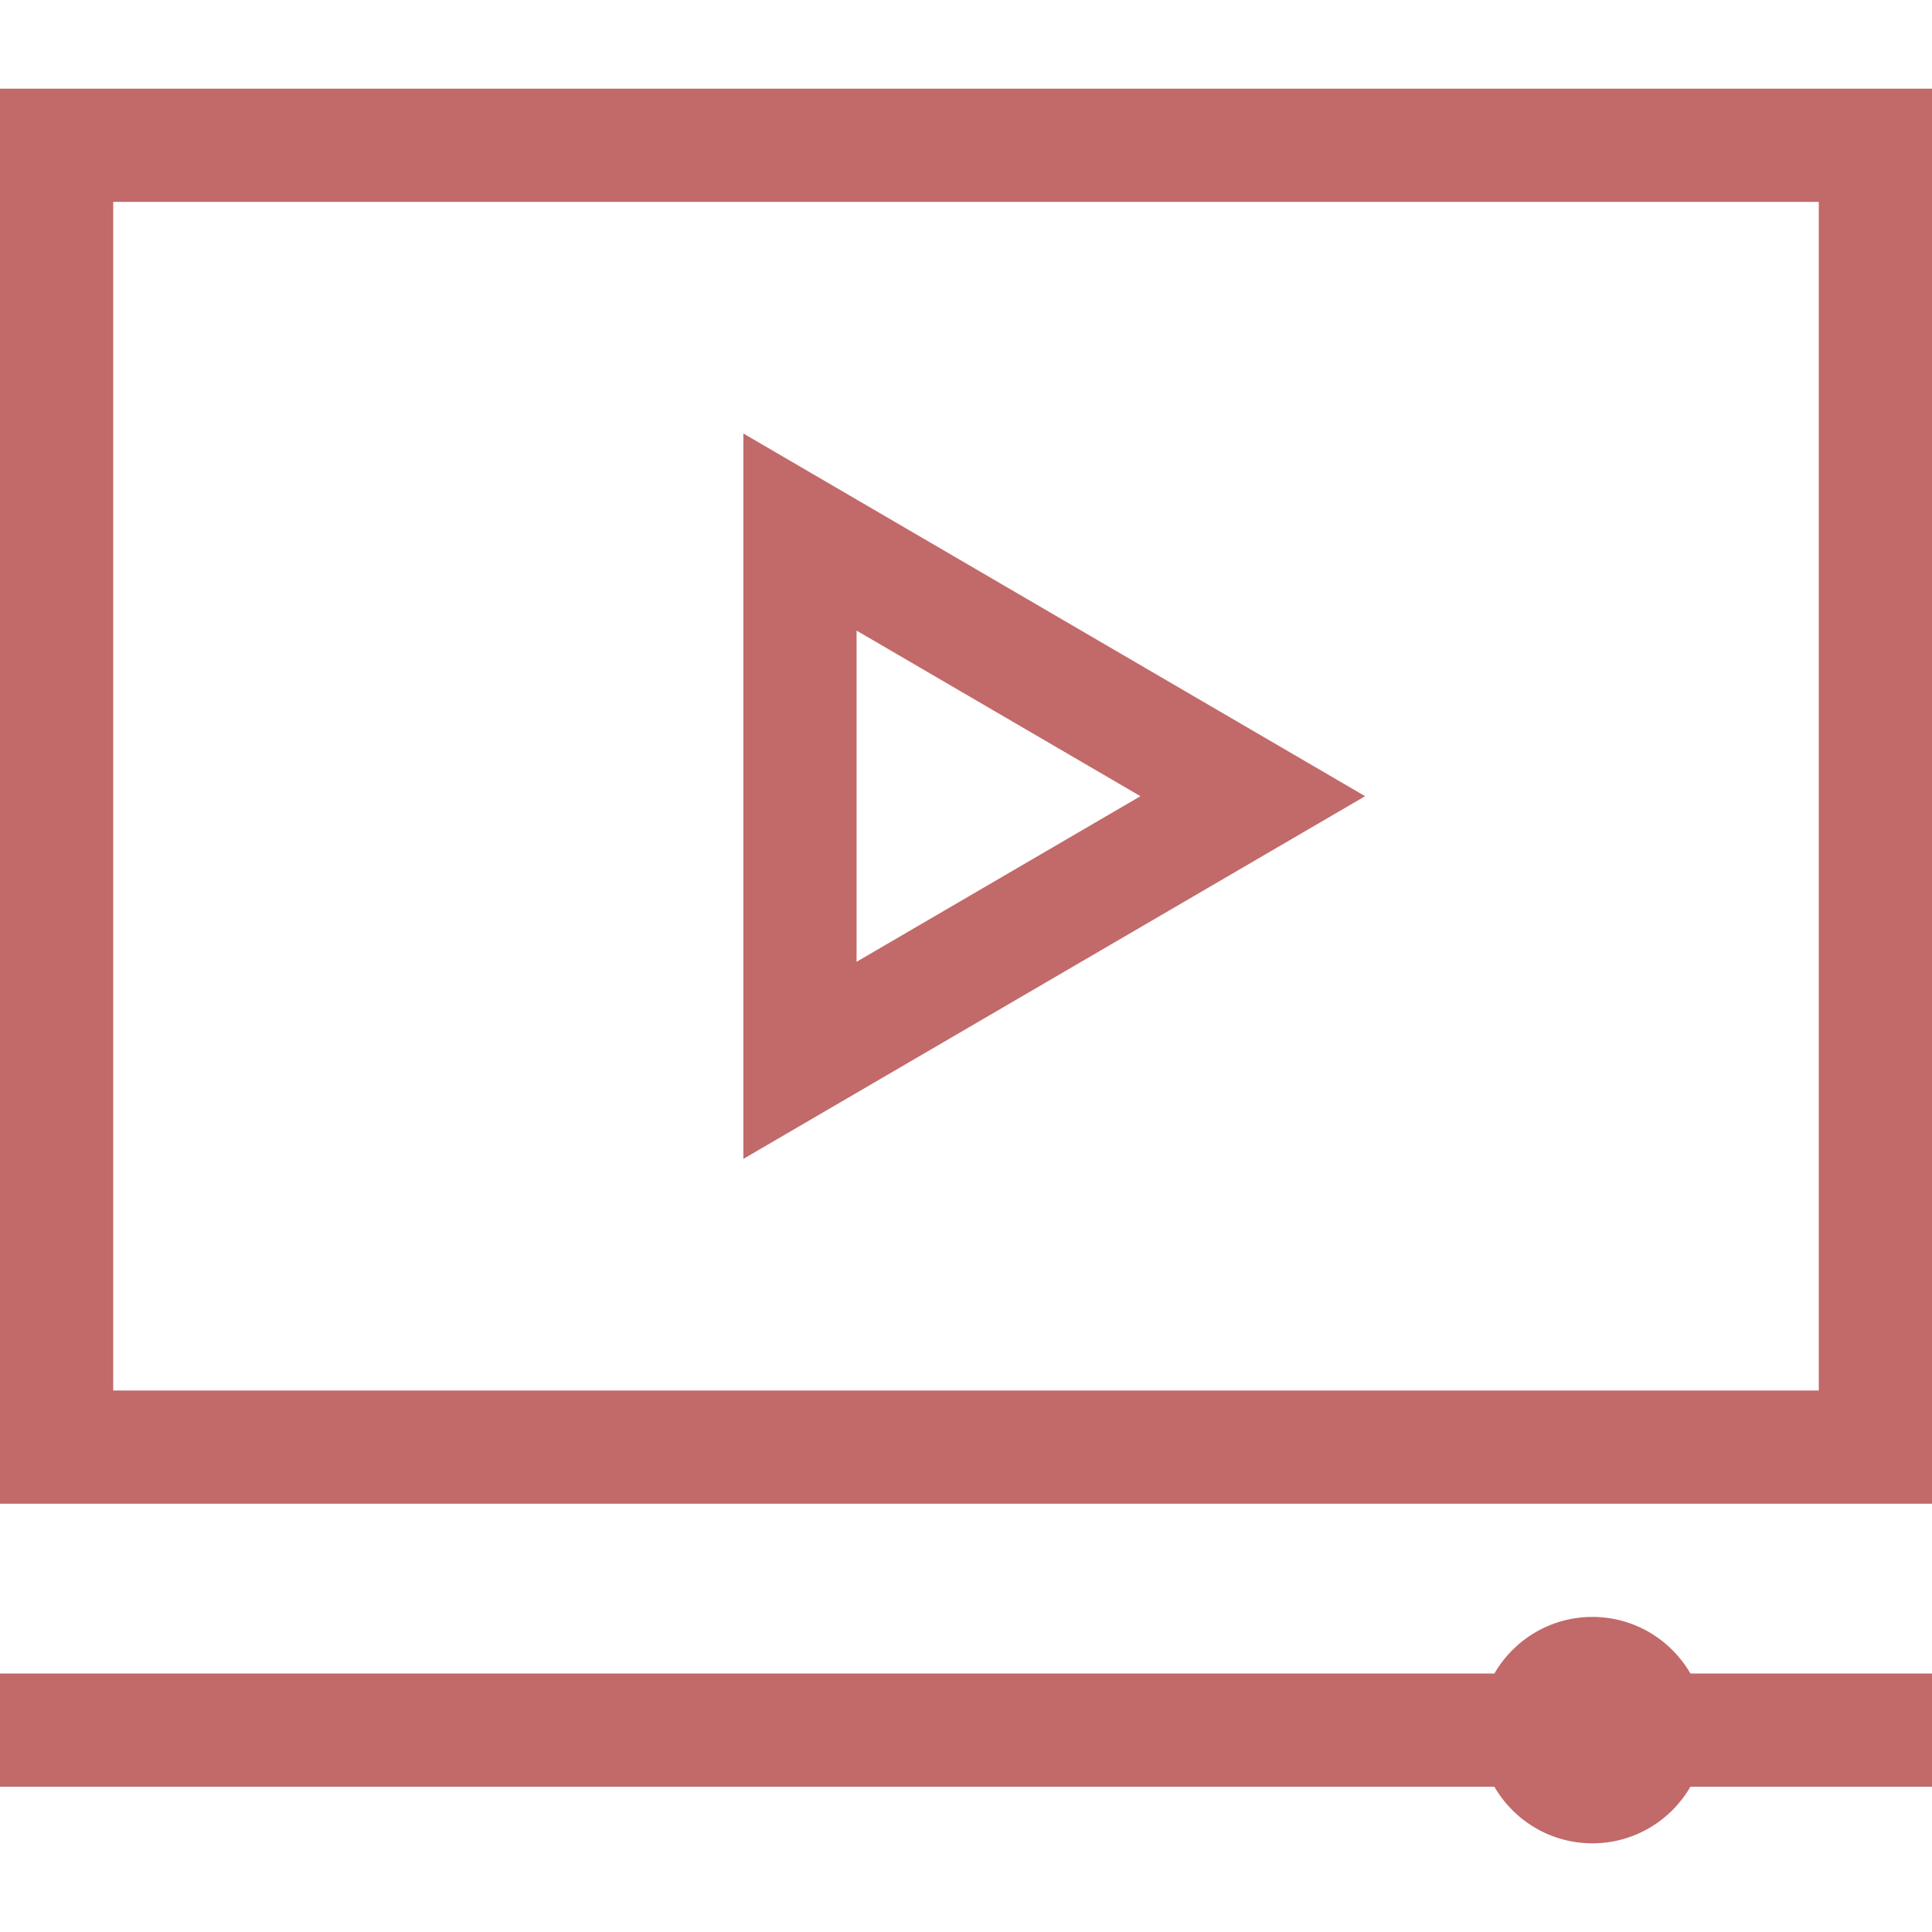
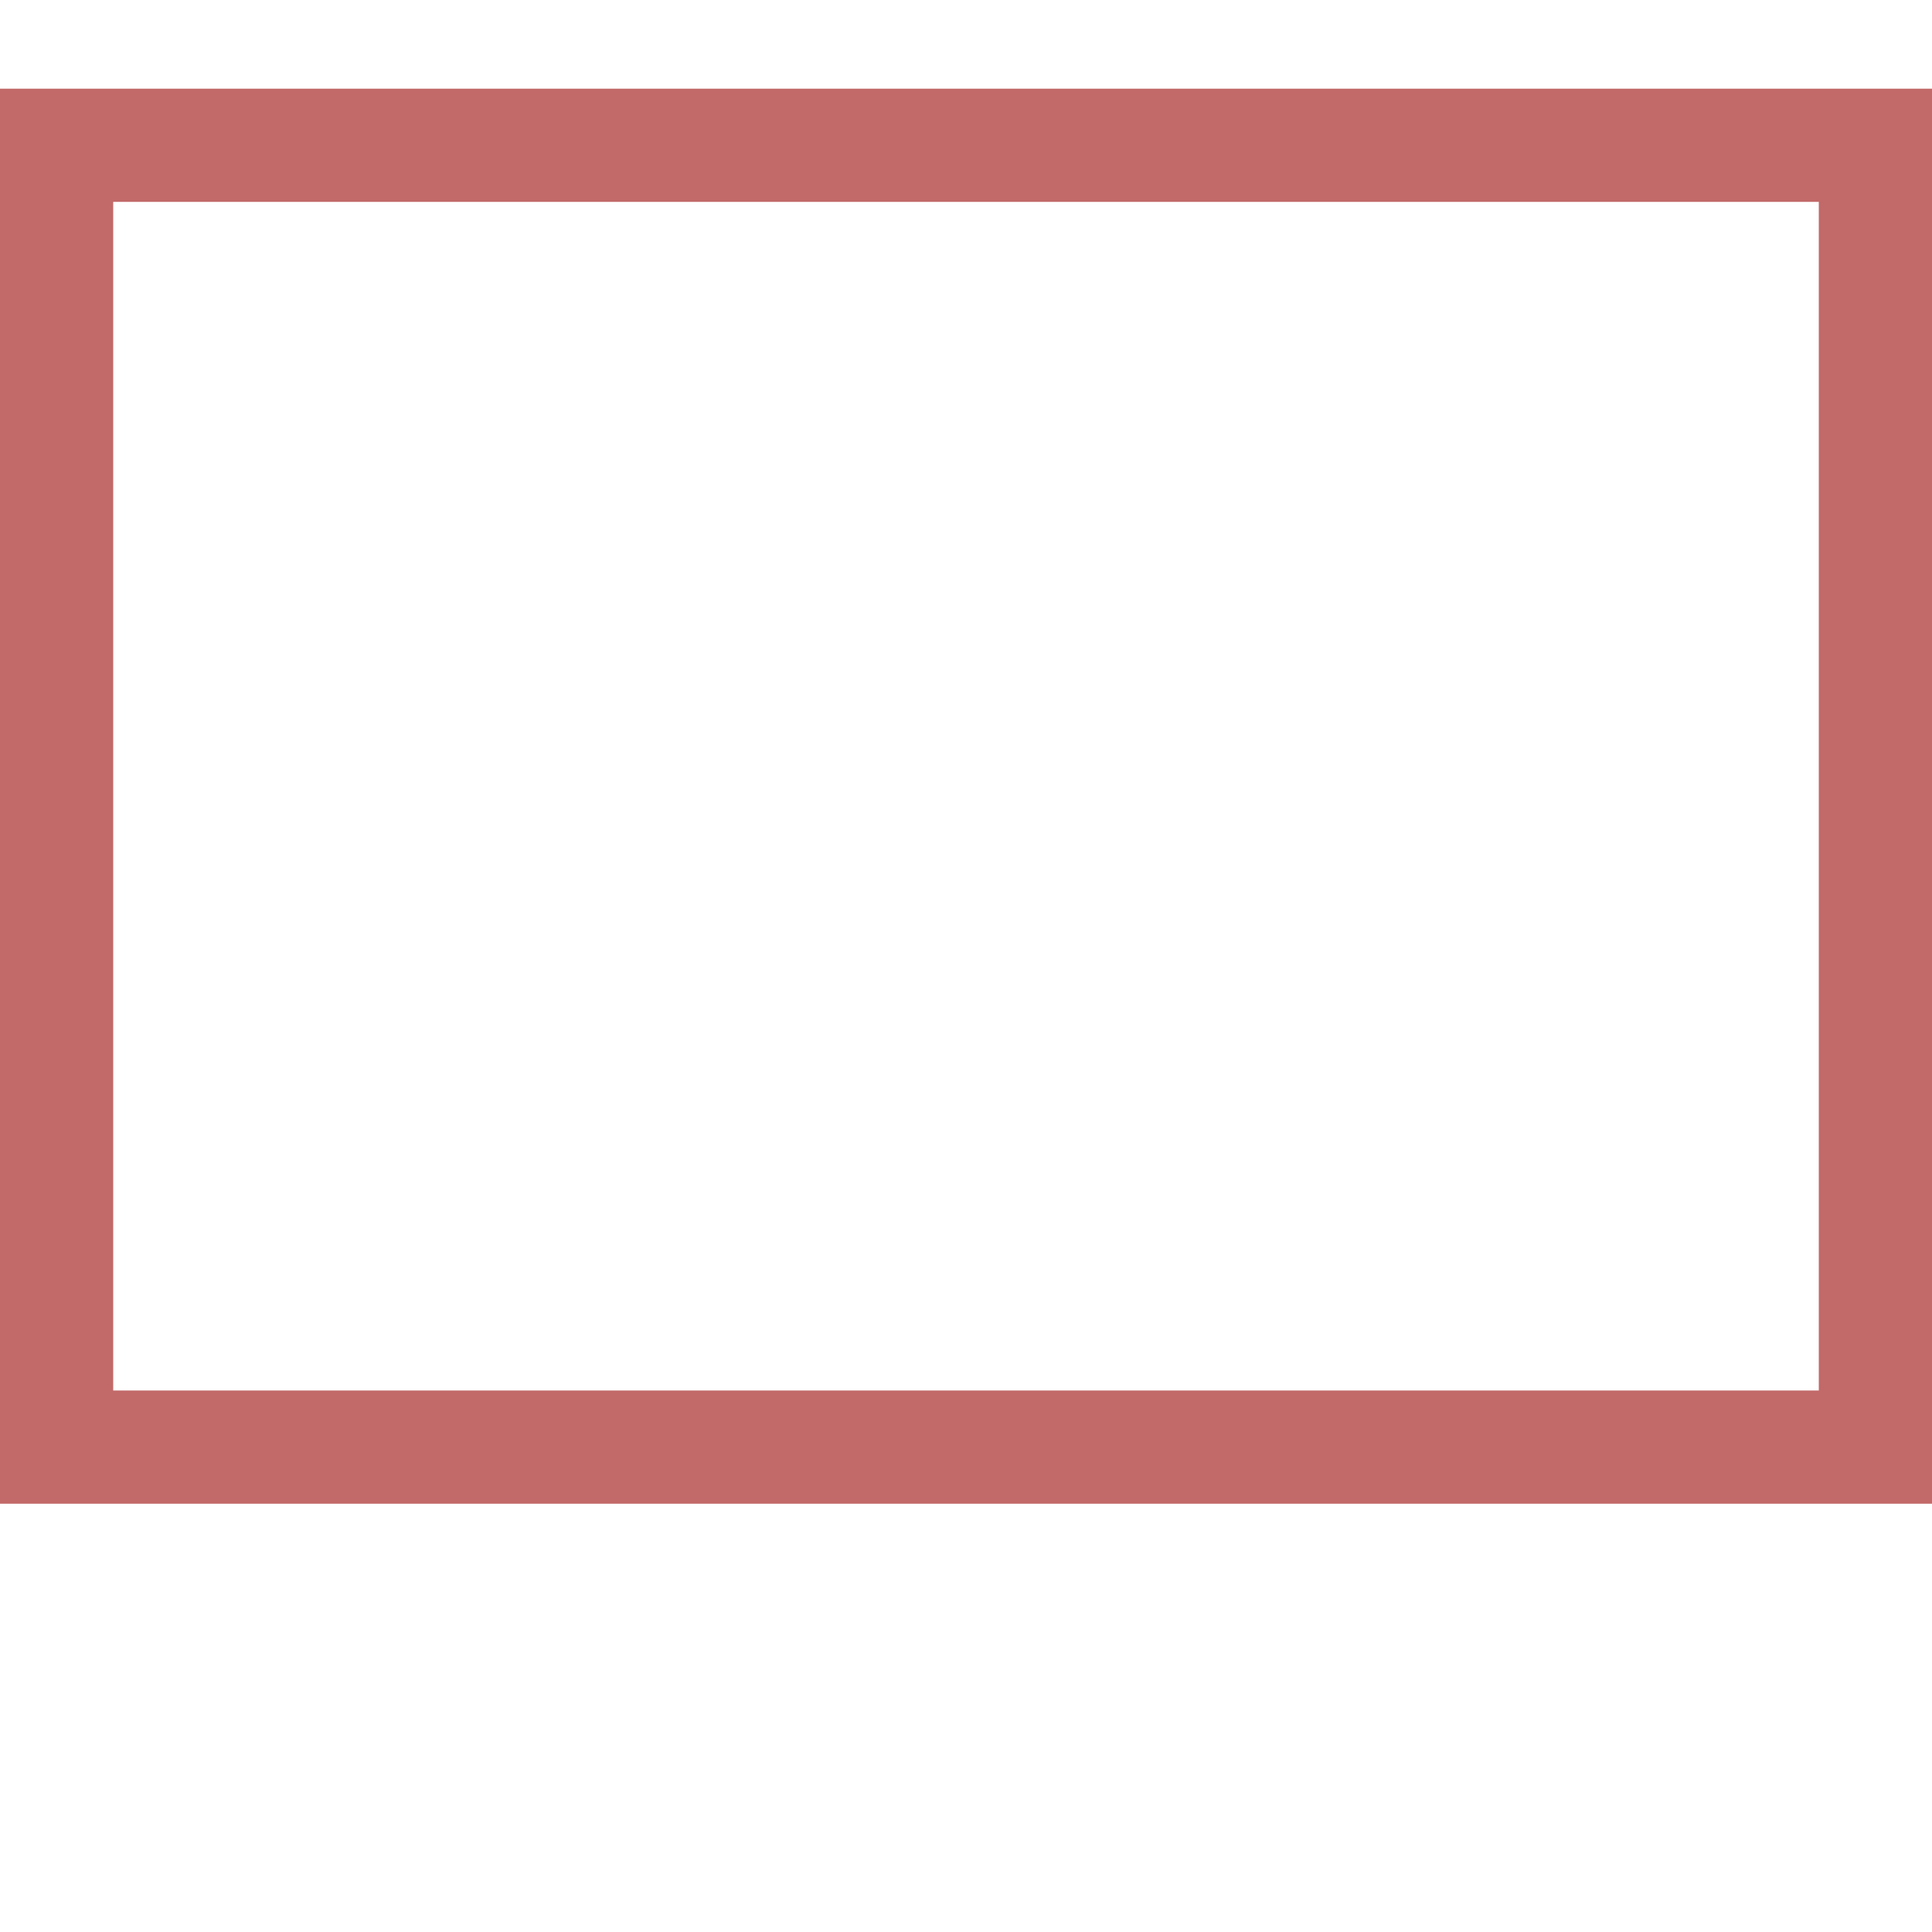
<svg xmlns="http://www.w3.org/2000/svg" id="Capa_1" x="0px" y="0px" viewBox="0 0 512 512" style="enable-background:new 0 0 512 512;" xml:space="preserve" width="512px" height="512px">
  <g>
    <g>
      <g>
        <path d="M0,23.5v375h512v-375H0z M482,368.5H30v-315h452V368.5z" data-original="#000000" class="active-path" data-old_color="#000000" fill="#C26969" />
      </g>
    </g>
    <g>
      <g>
-         <path d="M447.977,443.5c-5.188-8.964-14.875-15-25.977-15s-20.789,6.036-25.977,15H0v30h396.023c5.188,8.964,14.874,15,25.977,15 c11.103,0,20.789-6.036,25.977-15H512v-30H447.977z" data-original="#000000" class="active-path" data-old_color="#000000" fill="#C26969" />
-       </g>
+         </g>
    </g>
    <g>
      <g>
-         <path d="M197,114.885v192.231L361.77,211L197,114.885z M227,167.115L302.23,211L227,254.885V167.115z" data-original="#000000" class="active-path" data-old_color="#000000" fill="#C26969" />
-       </g>
+         </g>
    </g>
  </g>
</svg>